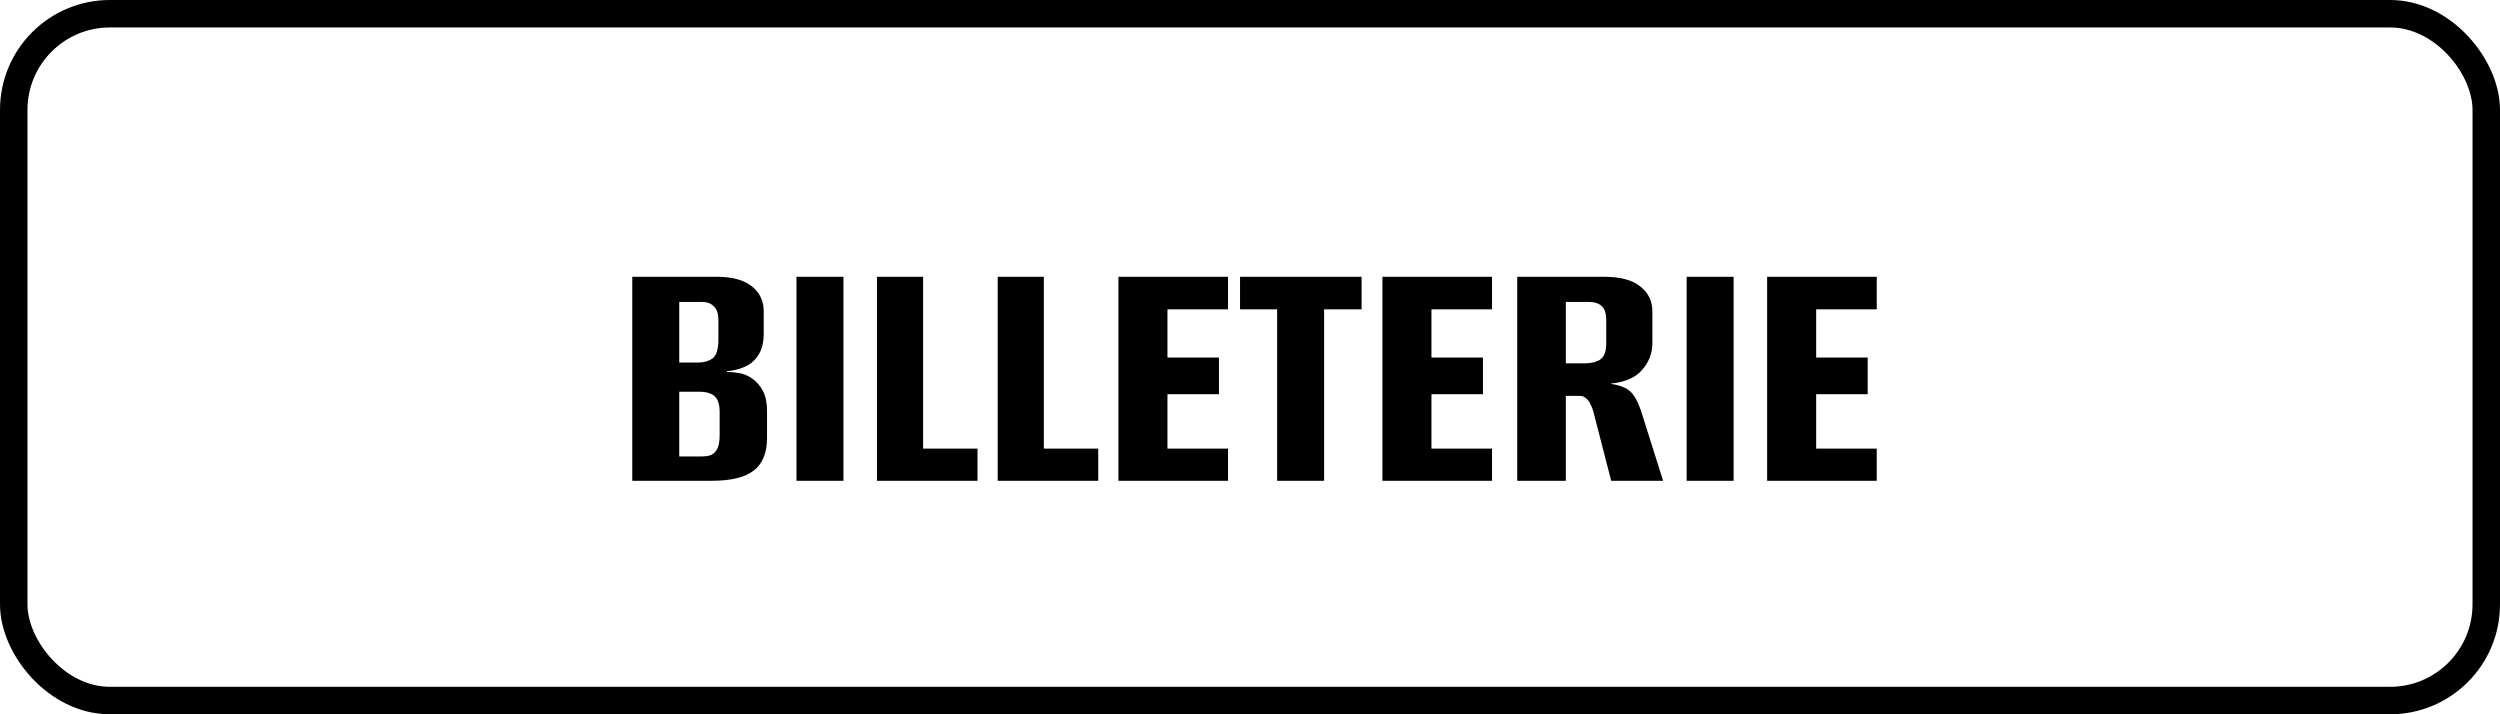
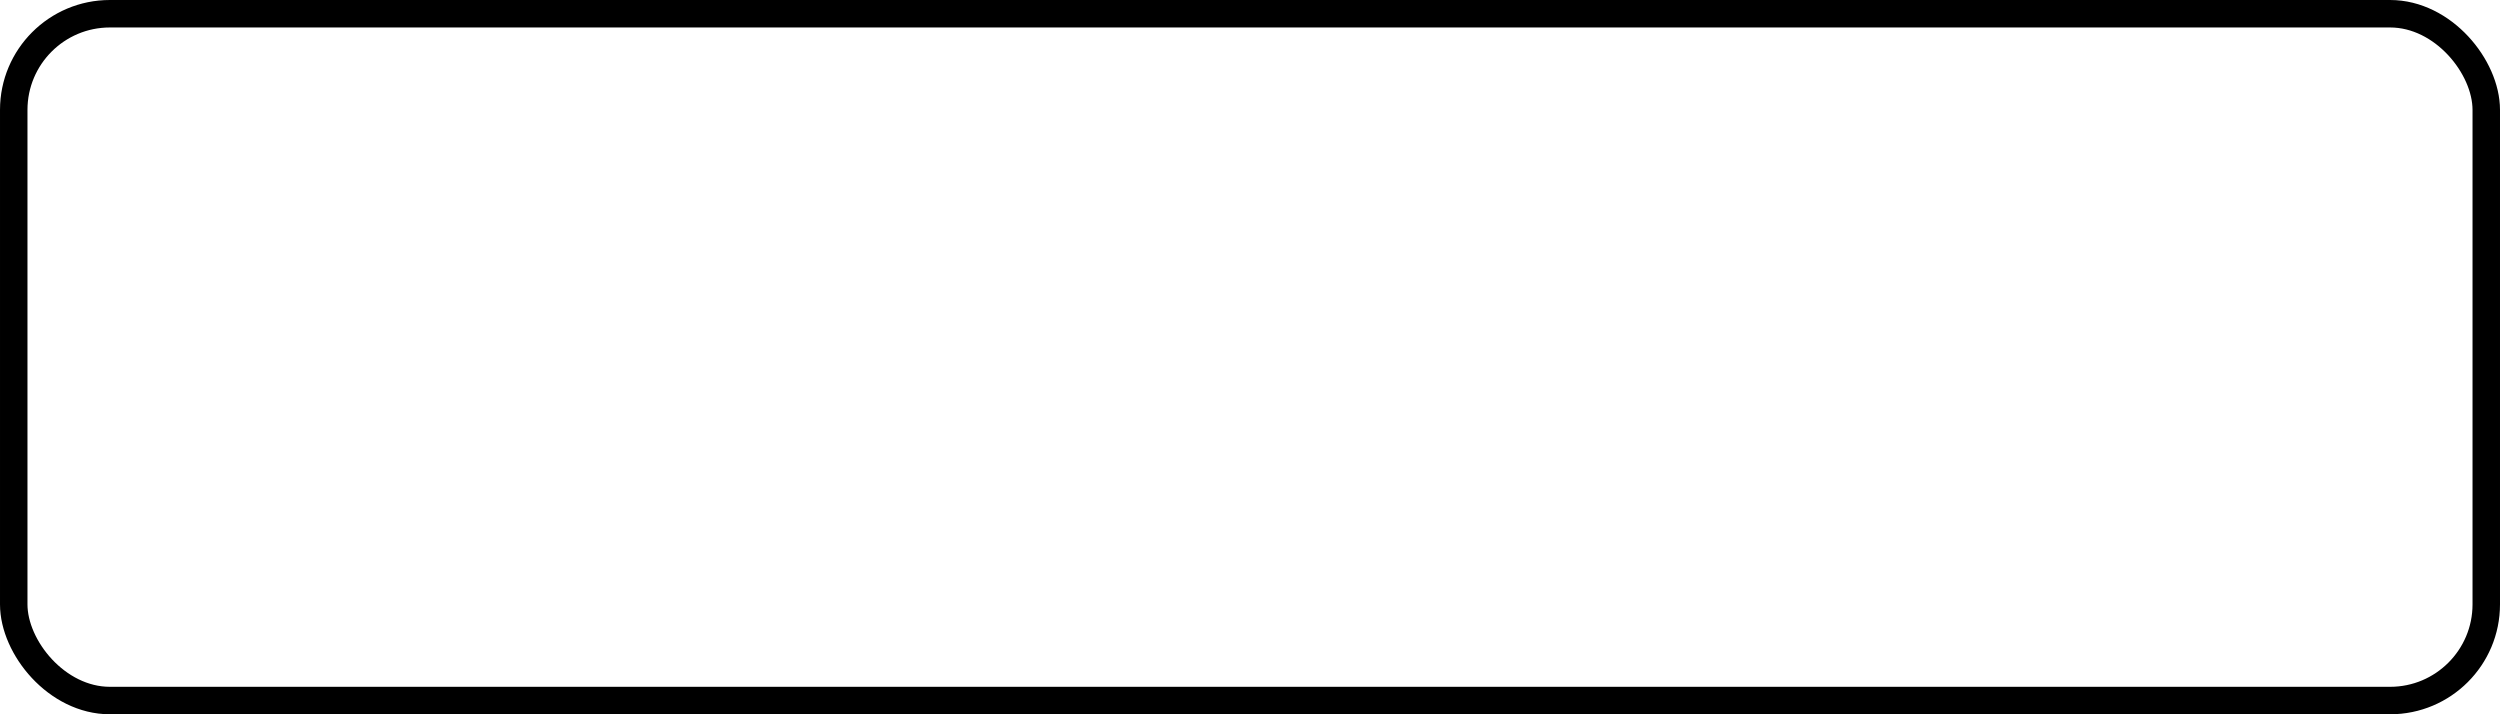
<svg xmlns="http://www.w3.org/2000/svg" width="910" height="260" viewBox="0 0 910 260" fill="none">
  <rect x="5" y="5" width="900" height="250" rx="35" stroke="black" stroke-width="10" />
-   <path d="M230.15 175V100.75H260.9C266.5 100.75 270.75 101.9 273.65 104.2C276.55 106.5 278 109.55 278 113.35V121.6C278 126.2 276.5 129.7 273.5 132.1C272.3 133 270.9 133.7 269.3 134.2C267.7 134.7 266.15 135 264.65 135.1V135.4C266.15 135.4 267.7 135.55 269.3 135.85C270.9 136.15 272.4 136.8 273.8 137.8C275.4 138.9 276.7 140.4 277.7 142.3C278.7 144.2 279.2 146.6 279.2 149.5V159.4C279.2 164.8 277.6 168.75 274.4 171.25C271.2 173.75 266.15 175 259.25 175H230.15ZM247.25 166.15H255.2C256.5 166.15 257.65 166 258.65 165.7C259.65 165.3 260.45 164.55 261.05 163.45C261.65 162.35 261.95 160.65 261.95 158.35V149.95C261.95 147.25 261.35 145.35 260.15 144.25C258.95 143.15 257.1 142.6 254.6 142.6H247.25V166.15ZM247.25 131.95H254.3C256.3 131.95 258 131.45 259.4 130.45C260.8 129.35 261.5 127.05 261.5 123.55V116.5C261.5 114.2 260.95 112.55 259.85 111.55C258.85 110.45 257.4 109.9 255.5 109.9H247.25V131.95ZM289.916 175V100.75H307.016V175H289.916ZM319.213 175V100.75H336.013V163.3H355.813V175H319.213ZM363.158 175V100.75H379.958V163.3H399.758V175H363.158ZM407.103 175V100.75H447.003V112.6H424.953V130.15H443.703V143.5H424.953V163.3H447.003V175H407.103ZM464.875 175V112.6H451.375V100.75H495.625V112.6H481.975V175H464.875ZM503.197 175V100.75H543.097V112.6H521.047V130.15H539.797V143.5H521.047V163.3H543.097V175H503.197ZM552.269 175V100.75H583.919C589.719 100.75 594.069 101.9 596.969 104.2C599.969 106.5 601.469 109.55 601.469 113.35V124.75C601.469 128.55 600.219 131.85 597.719 134.65C595.319 137.45 591.569 139.1 586.469 139.6V139.75C589.769 140.25 592.119 141.2 593.519 142.6C594.919 143.9 596.169 146.15 597.269 149.35L605.369 175H586.469L580.169 150.55C579.869 149.25 579.469 148.15 578.969 147.25C578.569 146.25 578.019 145.5 577.319 145C576.719 144.4 575.969 144.1 575.069 144.1H569.969V175H552.269ZM569.969 132.25H577.019C579.219 132.25 581.019 131.8 582.419 130.9C583.919 129.9 584.669 127.95 584.669 125.05V116.5C584.669 114.1 584.119 112.4 583.019 111.4C581.919 110.4 580.369 109.9 578.369 109.9H569.969V132.25ZM613.939 175V100.75H631.039V175H613.939ZM643.236 175V100.75H683.136V112.6H661.086V130.15H679.836V143.5H661.086V163.3H683.136V175H643.236Z" fill="black" />
</svg>